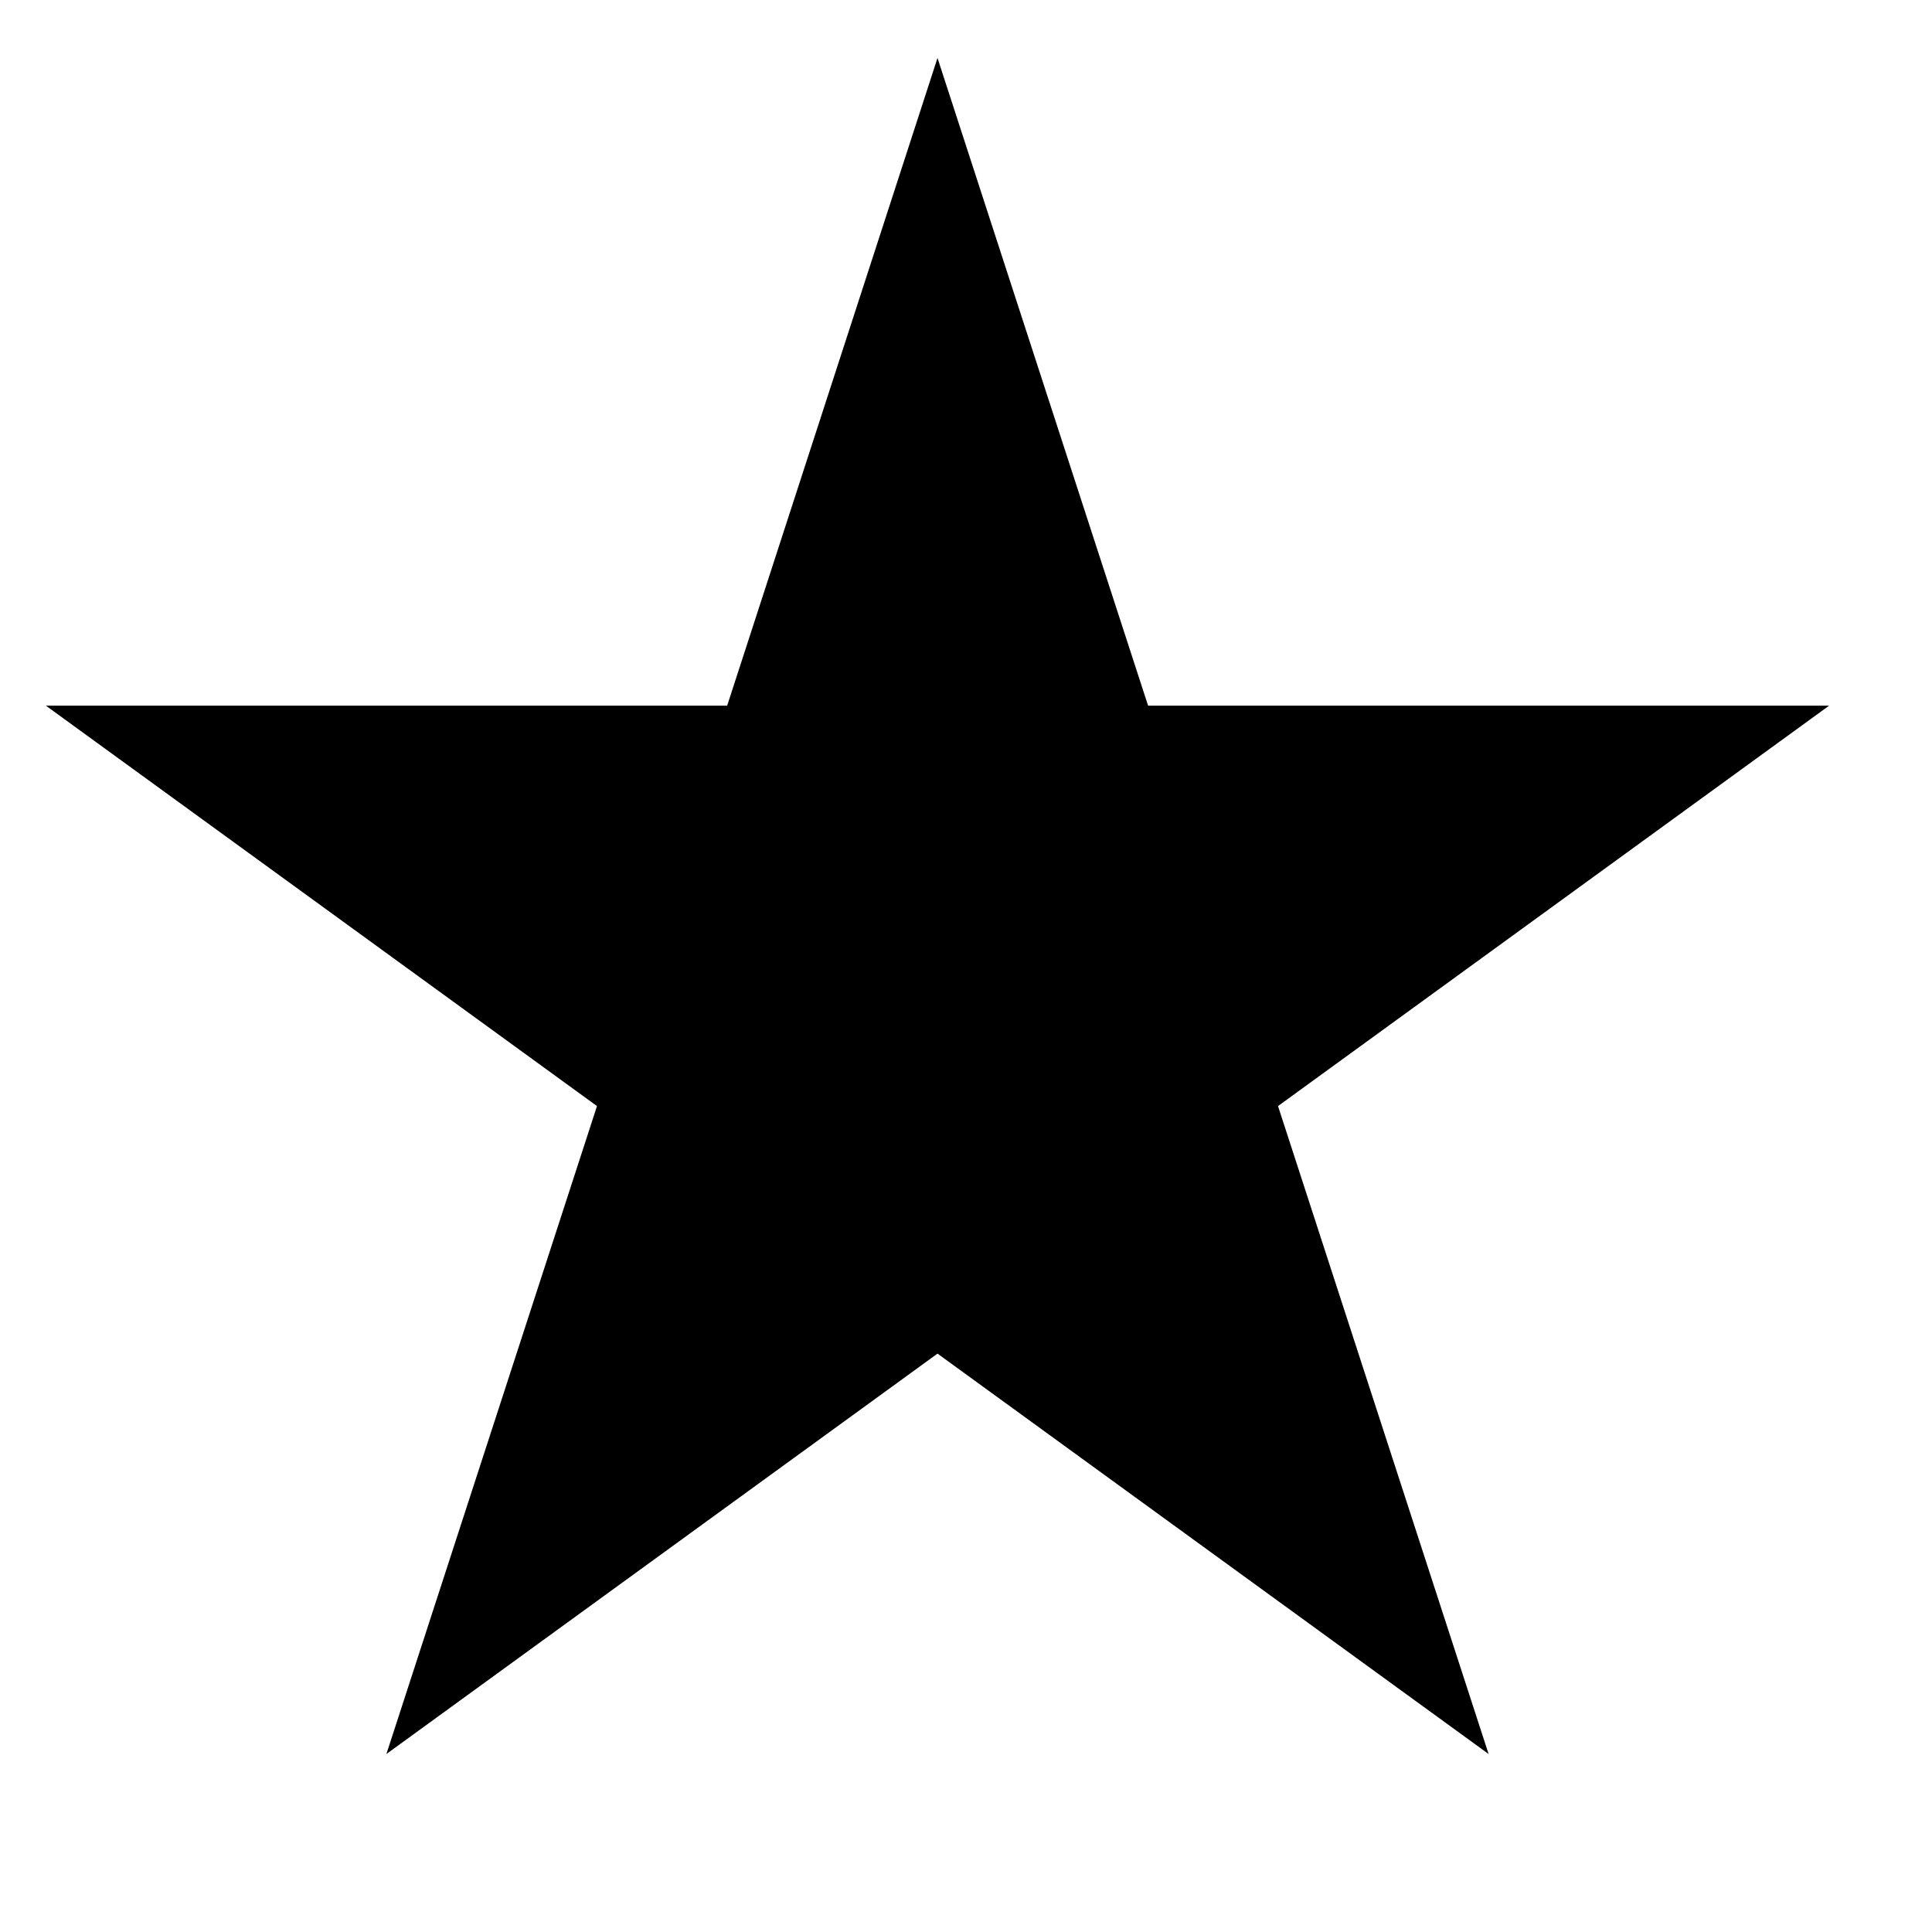
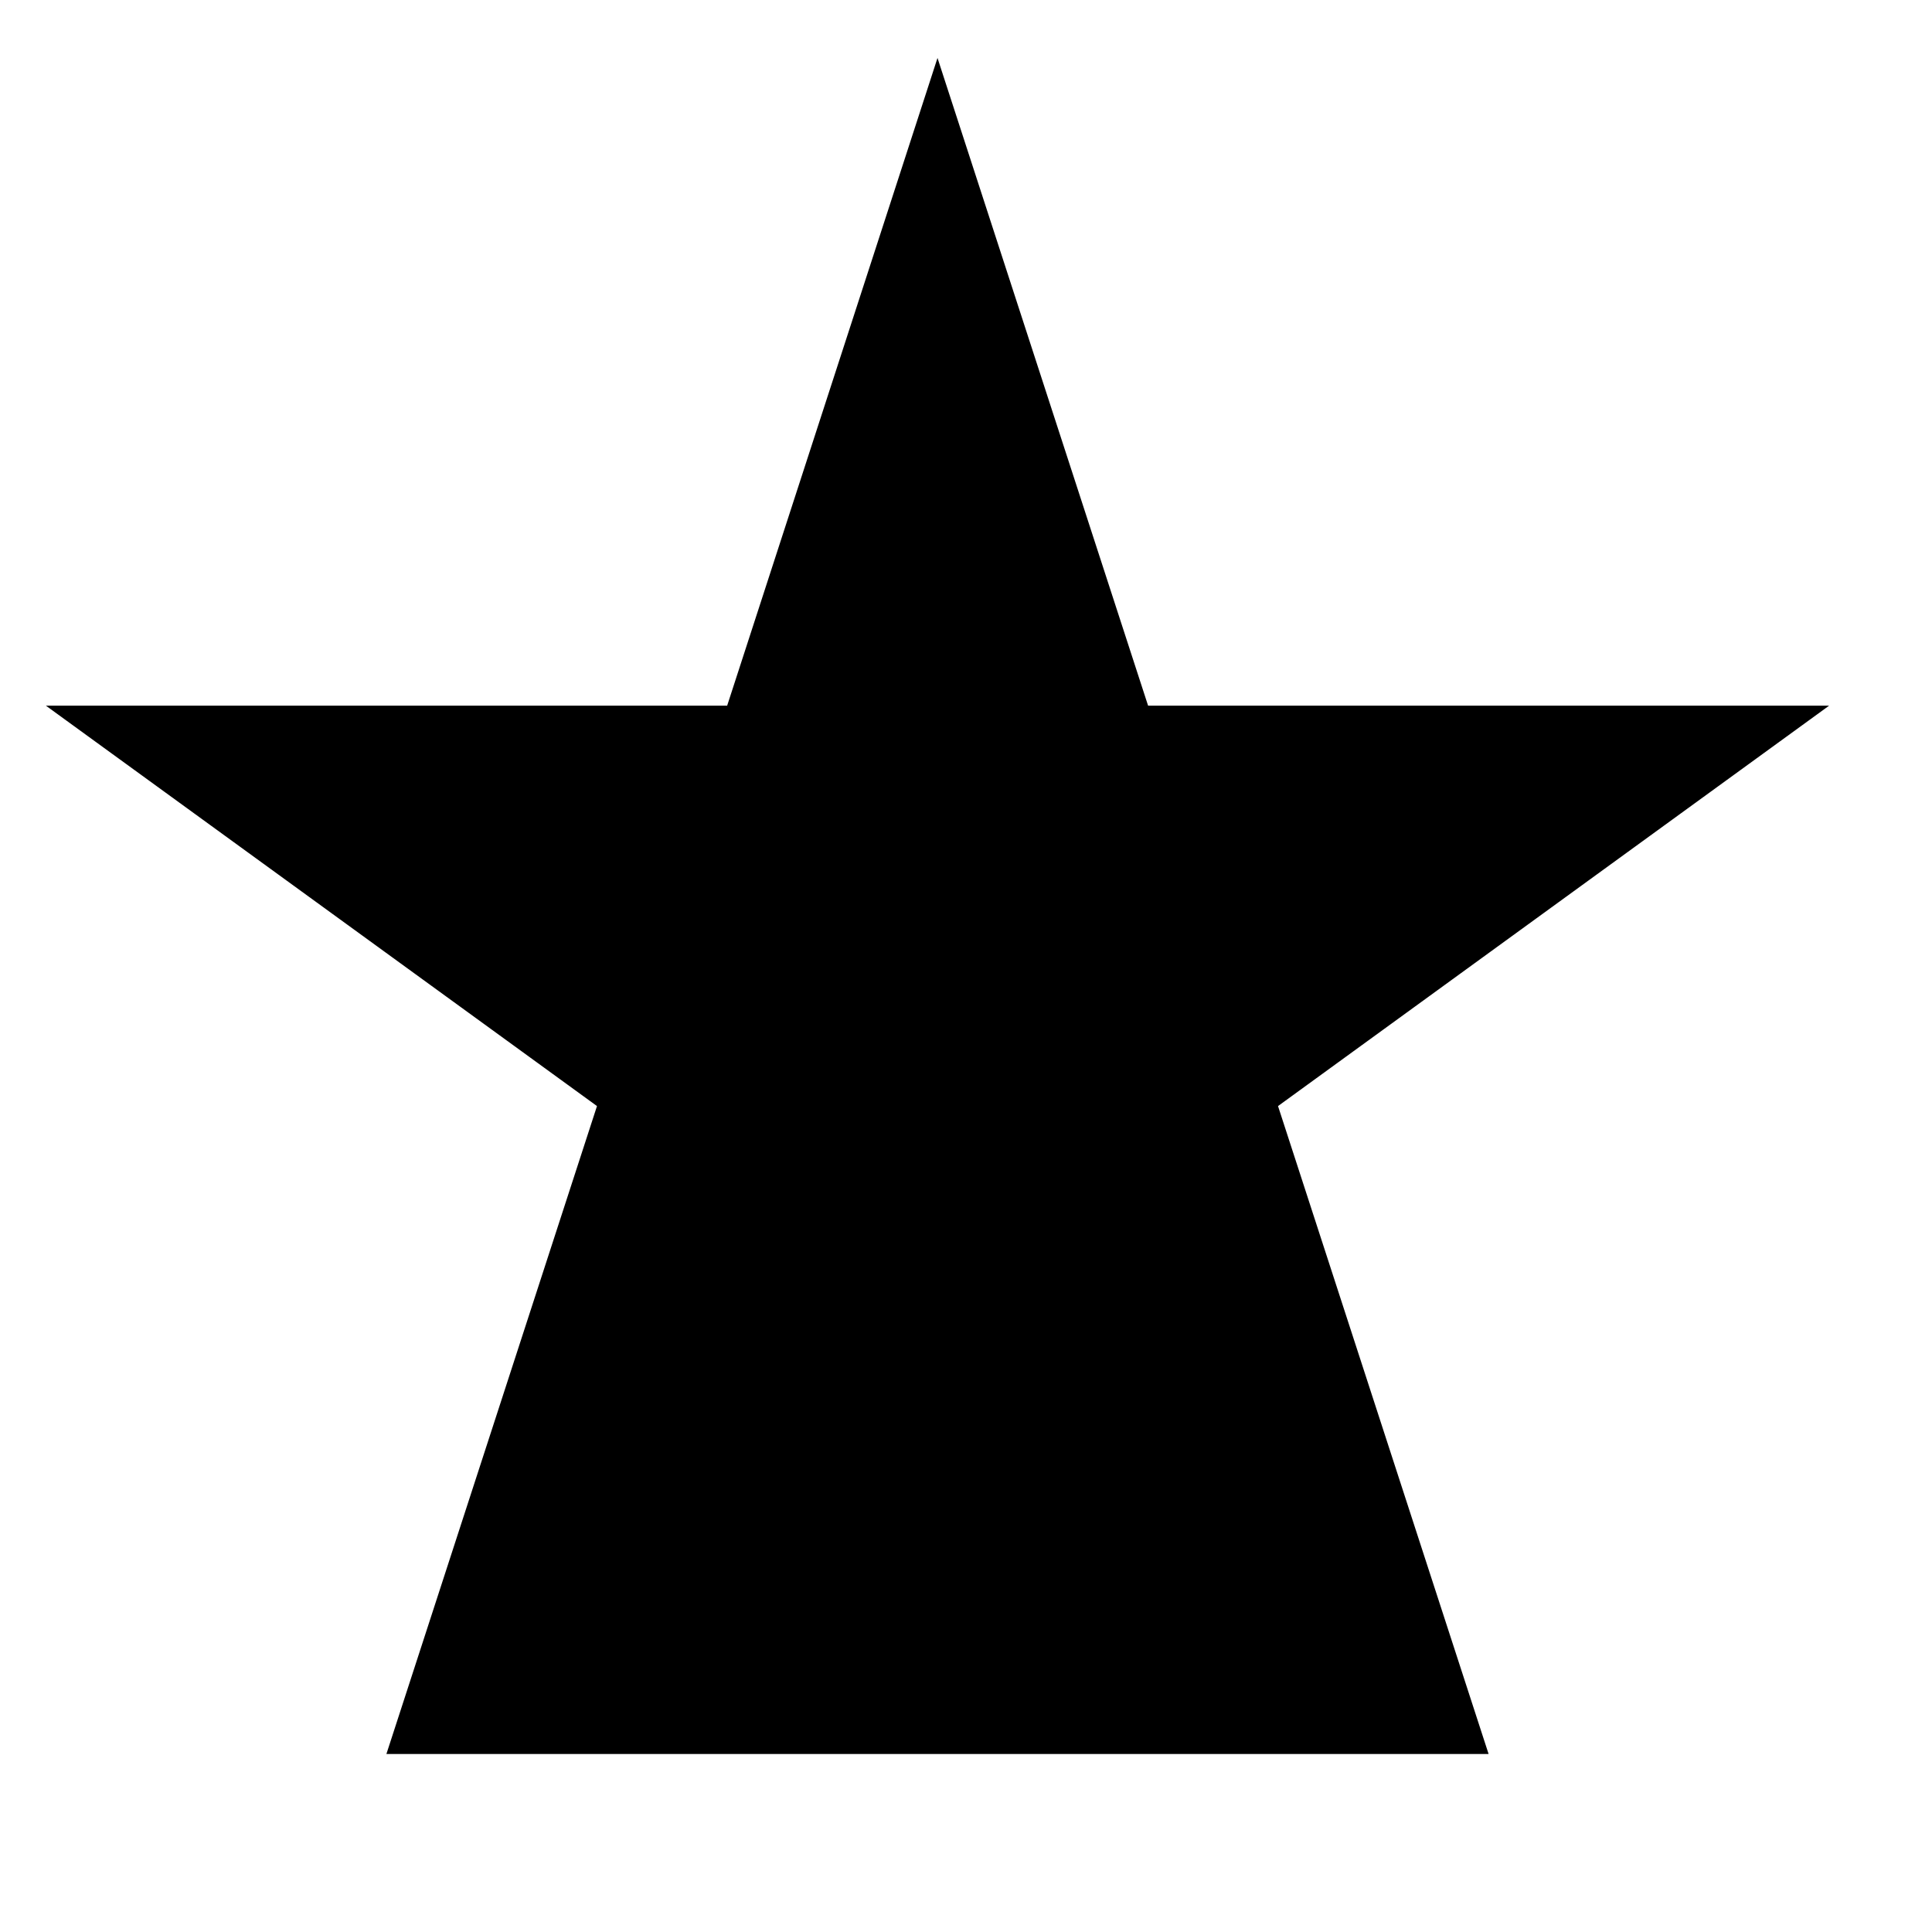
<svg xmlns="http://www.w3.org/2000/svg" width="8" height="8" viewBox="0 0 8 8" fill="none">
-   <path d="M3.882 0.24L4.754 2.922H7.574L5.292 4.58L6.164 7.263L3.882 5.605L1.6 7.263L2.472 4.58L0.19 2.922H3.011L3.882 0.24Z" fill="black" />
+   <path d="M3.882 0.24L4.754 2.922H7.574L5.292 4.58L6.164 7.263L1.6 7.263L2.472 4.58L0.19 2.922H3.011L3.882 0.24Z" fill="black" />
</svg>